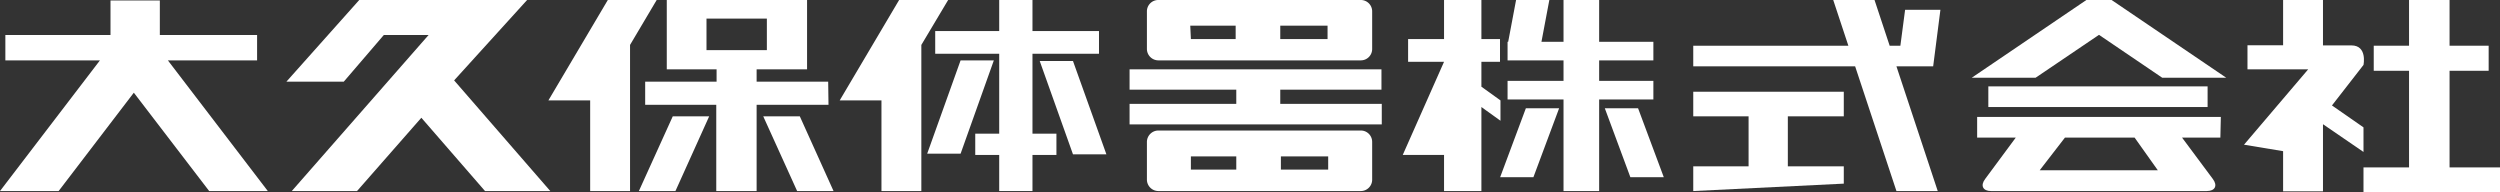
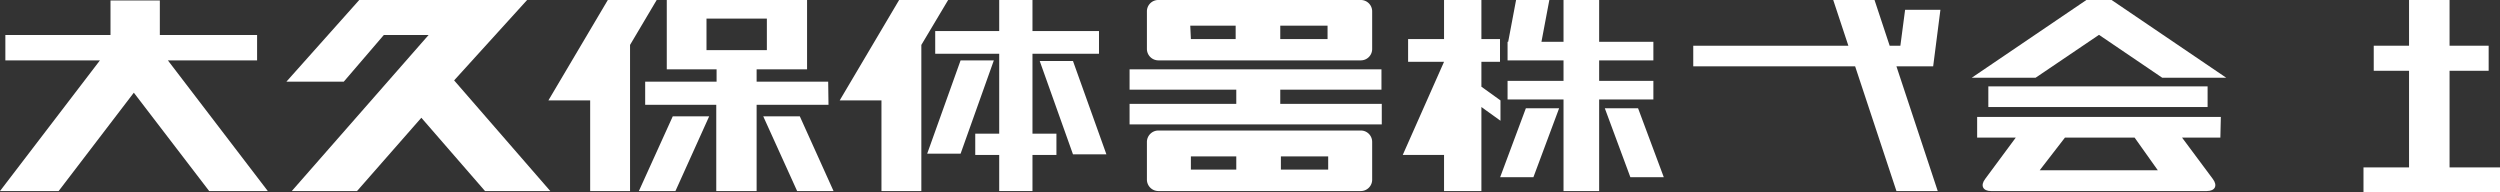
<svg xmlns="http://www.w3.org/2000/svg" viewBox="0 0 158.6 12.2">
  <rect x="0" y="0" width="158.6" height="12.2" fill="#333333" stroke="none" />
  <defs>
    <style>.cls-1{fill:#fff;}</style>
  </defs>
  <title>アセット 61</title>
  <g id="レイヤー_2" data-name="レイヤー 2">
    <g id="PCヘッダーコンテンツ">
      <polygon class="cls-1" points="16.99 12.12 10.65 3.83 16.31 3.83 16.31 2.22 10.14 2.22 10.14 0.03 7.01 0.03 7.01 2.22 0.34 2.22 0.34 3.83 6.34 3.83 0 12.12 3.72 12.12 8.49 5.88 13.27 12.12 16.99 12.12" />
      <polygon class="cls-1" points="34.91 12.12 28.81 5.1 33.44 0 22.79 0 18.17 5.18 21.81 5.18 24.35 2.22 27.19 2.22 18.51 12.12 22.65 12.12 26.73 7.47 30.77 12.12 34.91 12.12" />
      <polygon class="cls-1" points="41.66 0 38.56 0 34.79 6.37 37.44 6.37 37.44 12.12 39.97 12.12 39.97 2.85 41.66 0" />
      <polygon class="cls-1" points="60.15 0 57.04 0 53.27 6.37 55.92 6.37 55.92 12.12 58.45 12.12 58.45 2.85 60.15 0" />
      <path class="cls-1" d="M52.54,5.18H48V4.4h3.2V0h-8.9V4.4h3.16v.78H40.93V6.65h4.51v5.47H48V6.65h4.56Zm-7.72-4h3.83v2H44.82Z" />
      <polygon class="cls-1" points="44.99 7.38 42.85 12.12 40.53 12.12 42.68 7.38 44.99 7.38" />
      <polygon class="cls-1" points="52.88 12.12 50.74 7.38 48.42 7.38 50.57 12.12 52.88 12.12" />
      <polygon class="cls-1" points="63.05 3.83 60.94 9.75 58.82 9.75 60.94 3.83 63.05 3.83" />
      <polygon class="cls-1" points="98.91 6.87 97.28 11.24 95.17 11.24 96.8 6.87 98.91 6.87" />
      <polygon class="cls-1" points="101.81 6.87 103.43 11.24 105.55 11.24 103.92 6.87 101.81 6.87" />
      <polygon class="cls-1" points="65.96 3.87 68.07 9.79 70.19 9.79 68.07 3.87 65.96 3.87" />
      <polygon class="cls-1" points="69.72 3.41 69.72 1.97 65.5 1.97 65.5 0 63.39 0 63.39 1.97 59.33 1.97 59.33 3.41 63.39 3.41 63.39 8.48 61.87 8.48 61.87 9.83 63.39 9.83 63.39 12.12 65.5 12.12 65.5 9.83 67.02 9.83 67.02 8.48 65.5 8.48 65.5 3.41 69.72 3.41" />
      <path class="cls-1" d="M81.22,3.83h5.11a.72.72,0,0,0,.72-.72V.72A.72.72,0,0,0,86.33,0H73.48a.72.72,0,0,0-.72.72V3.11a.73.73,0,0,0,.72.72h5m0,.57H71.66V5.69h6.77v.9H71.66v1.3h16V6.59H81.22v-.9h6.42V4.4H81.22m3-1.92h-3V1.63h3Zm-8.71-.85h2.88v.85H75.55Z" />
      <path class="cls-1" d="M86.33,12.12a.72.72,0,0,0,.72-.72V9a.72.72,0,0,0-.72-.72H73.48a.73.73,0,0,0-.72.72v2.4a.73.73,0,0,0,.72.72Zm-2.07-1.36h-3V9.92h3Zm-8.71-.84h2.88v.84H75.55Z" />
      <polygon class="cls-1" points="95.19 6.37 93.98 5.5 93.98 3.92 95.16 3.92 95.16 2.48 93.98 2.48 93.98 0 91.61 0 91.61 2.48 89.33 2.48 89.33 3.92 91.61 3.92 88.99 9.83 91.61 9.83 91.61 12.12 93.98 12.12 93.98 6.79 95.19 7.66 95.19 6.37" />
      <polygon class="cls-1" points="104.89 3.83 104.89 2.65 101.45 2.65 101.45 0 99.19 0 99.19 2.65 97.79 2.65 98.29 0 96.18 0 95.68 2.65 95.64 2.65 95.64 3.83 99.19 3.83 99.19 5.13 95.64 5.13 95.64 6.31 99.19 6.31 99.19 12.12 101.45 12.12 101.45 6.31 104.89 6.31 104.89 5.13 101.45 5.13 101.45 3.83 104.89 3.83" />
-       <polygon class="cls-1" points="116.97 7.38 116.97 5.82 107.42 5.82 107.42 7.38 110.93 7.38 110.93 10.55 107.42 10.55 107.42 12.12 116.97 11.65 116.97 10.55 113.42 10.55 113.42 7.38 116.97 7.38" />
      <polygon class="cls-1" points="122.64 4.21 123.1 0.62 120.86 0.62 120.56 2.9 119.88 2.9 118.92 0 116.3 0 117.26 2.9 107.42 2.9 107.42 4.21 117.69 4.21 120.31 12.12 122.93 12.12 120.31 4.21 122.64 4.21" />
      <polygon class="cls-1" points="141.23 4.93 133.96 0 132.36 0 125.09 4.93 129.14 4.93 133.16 2.21 137.17 4.93 141.23 4.93" />
      <rect class="cls-1" x="126.14" y="5.48" width="13.91" height="1.31" />
      <path class="cls-1" d="M140.89,7.42H125.43V8.73h2.45l-1.94,2.62c-.32.42-.15.77.37.77H140c.53,0,.7-.35.38-.77l-1.95-2.62h2.43Zm-4,3.38h-7.49L131,8.73h4.42Z" />
-       <path class="cls-1" d="M149.17,2.88h-1.8V0h-2.53V2.87h-2.26V4.4h3.85l-4.07,4.78,2.48.41v2.55h2.53V7.88l2.57,1.76V8.08l-2-1.39,2-2.57s.26-1.24-.77-1.24" />
      <polygon class="cls-1" points="155.4 10.62 155.4 4.49 157.88 4.49 157.88 2.9 155.4 2.9 155.4 0 152.83 0 152.83 2.9 150.59 2.9 150.59 4.49 152.83 4.49 152.83 10.62 149.94 10.62 149.94 12.2 158.6 12.2 158.6 10.62 155.4 10.62" />
    </g>
  </g>
</svg>